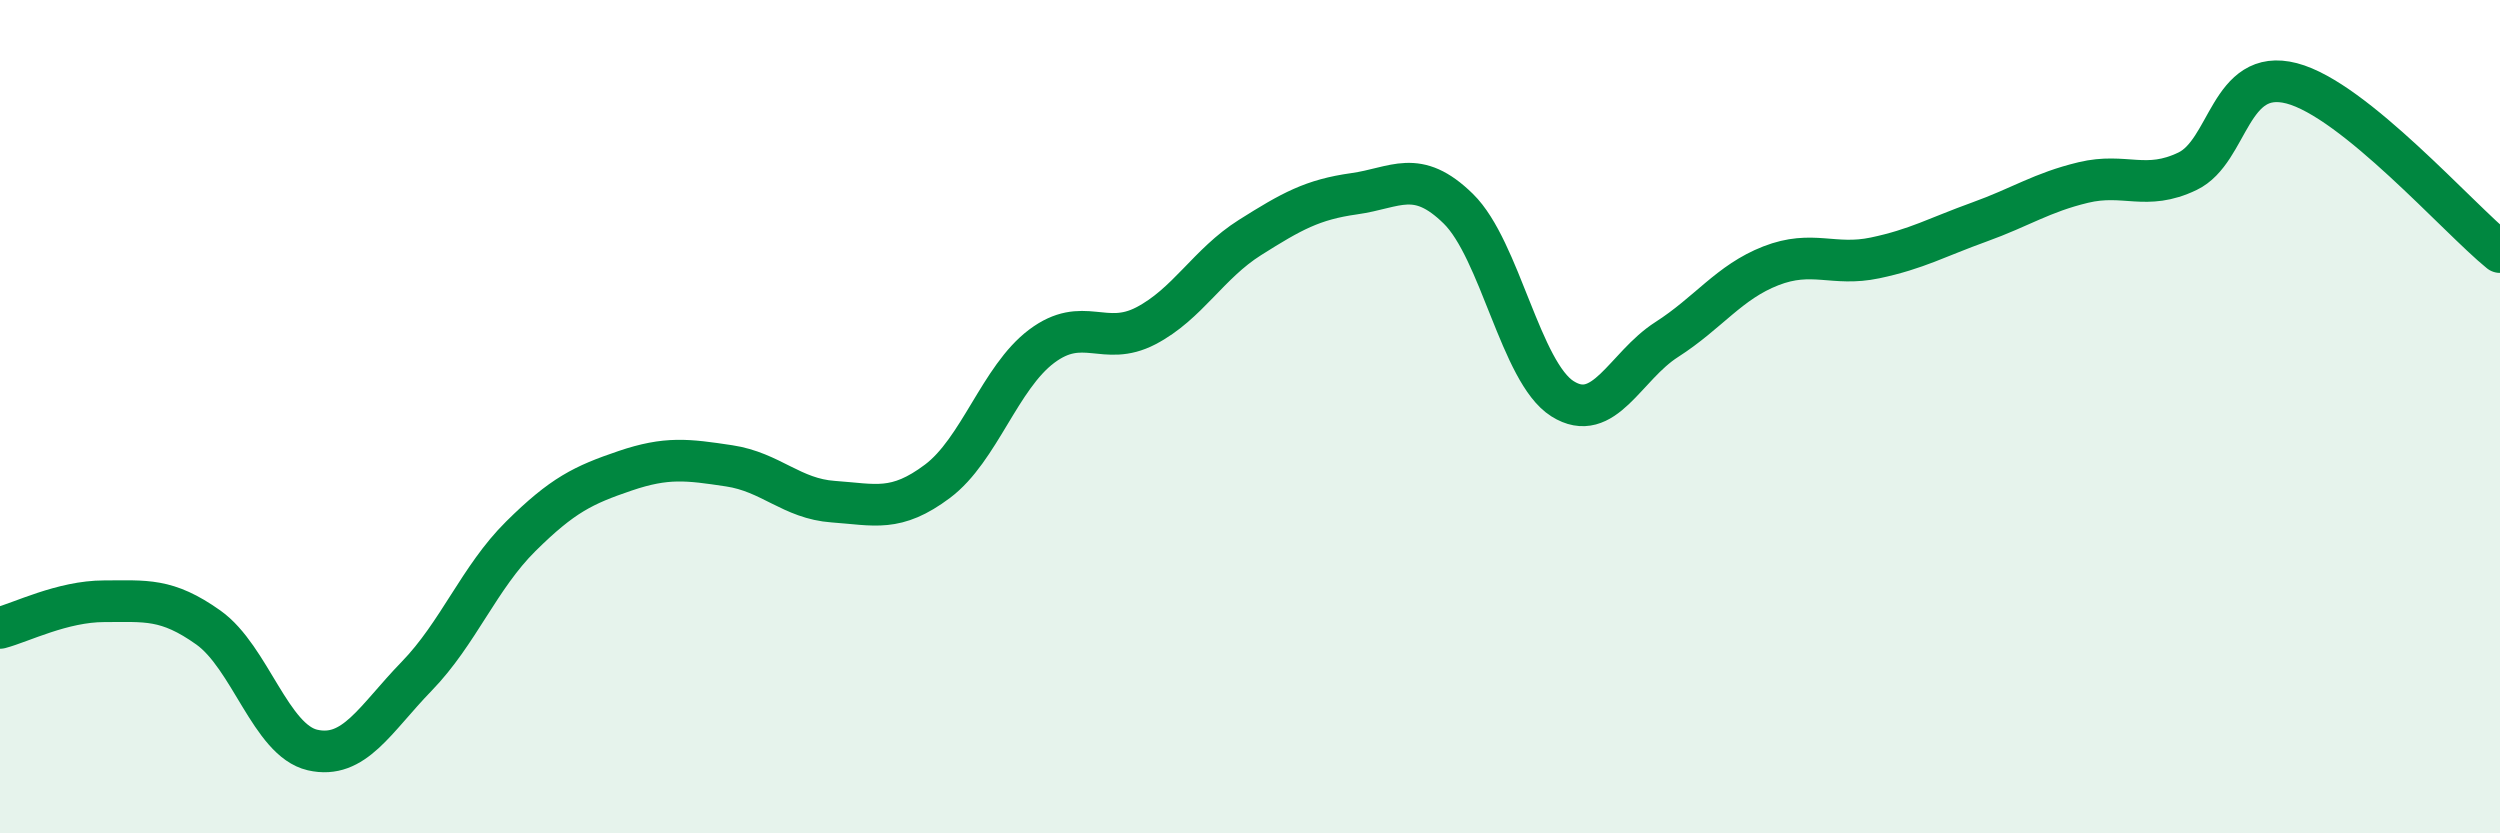
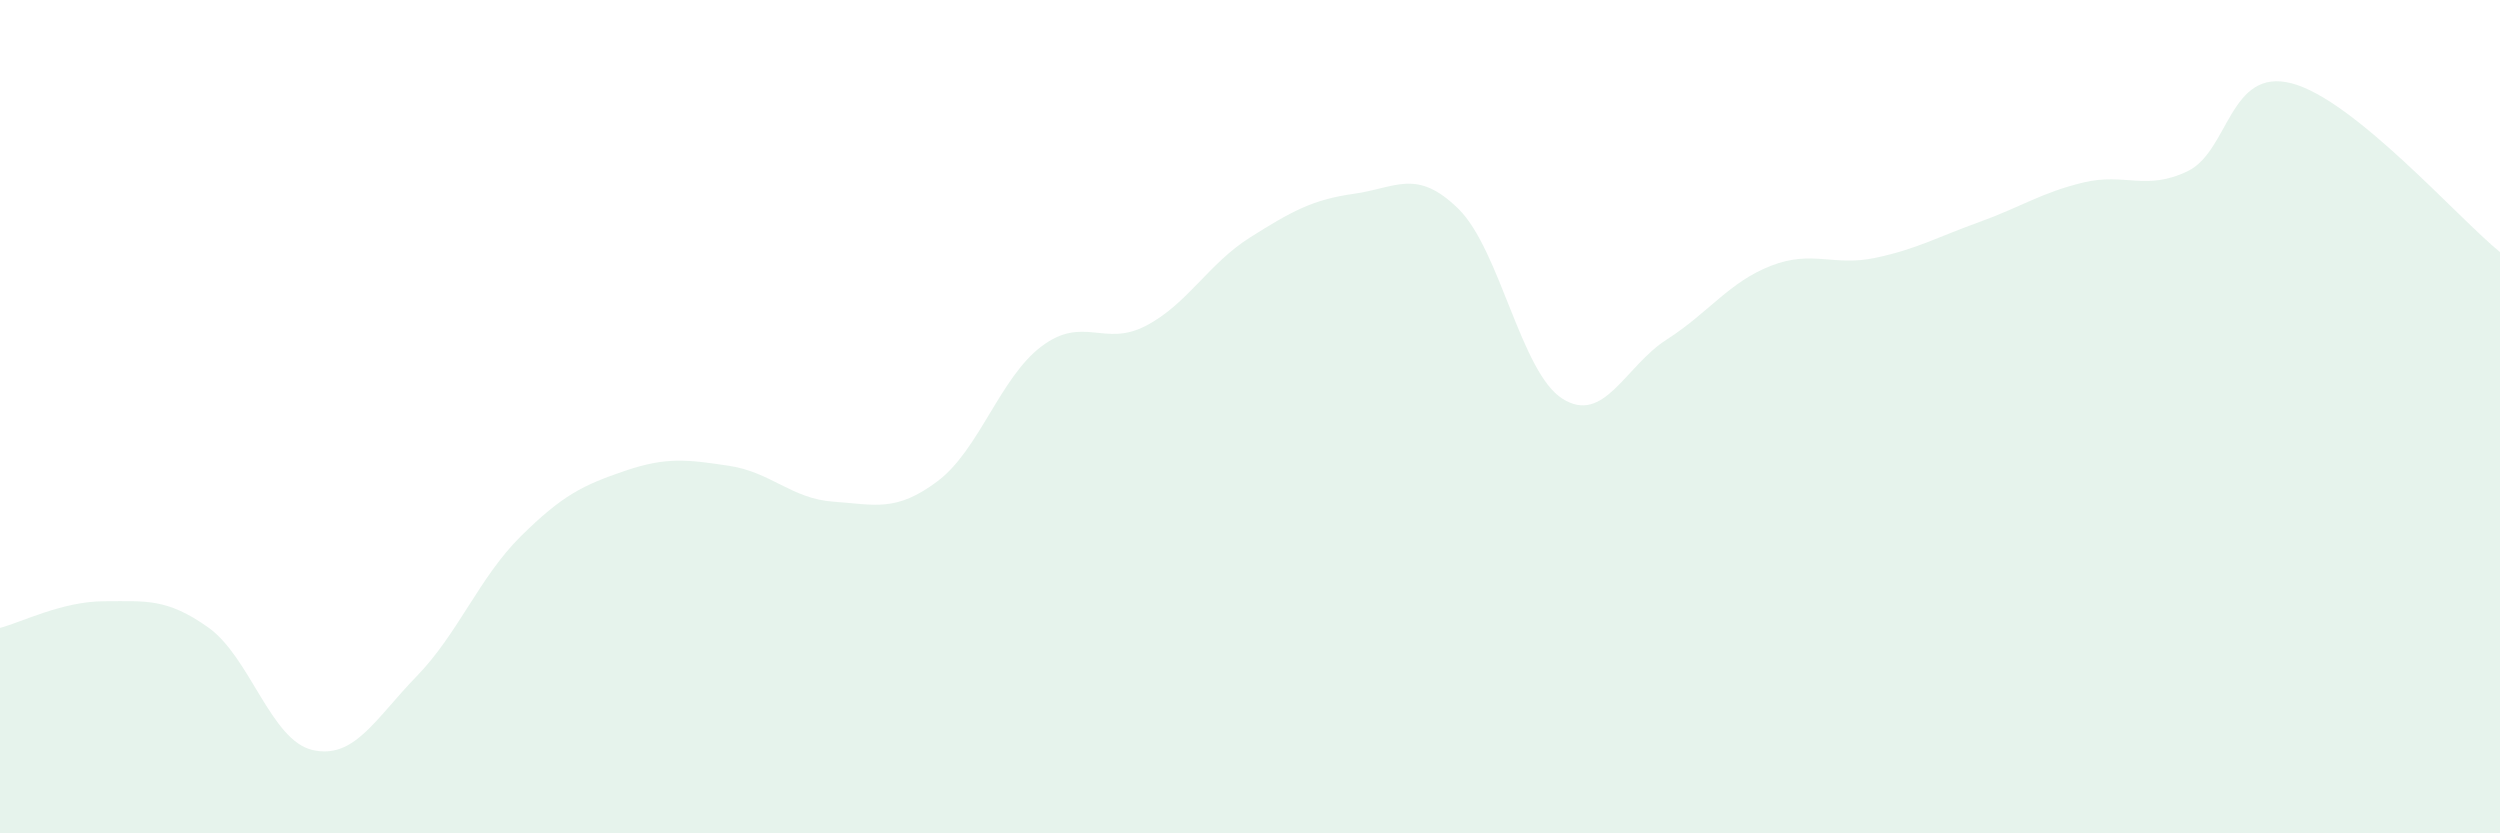
<svg xmlns="http://www.w3.org/2000/svg" width="60" height="20" viewBox="0 0 60 20">
  <path d="M 0,15.07 C 0.5,14.94 1.5,14.43 2.5,14.43 C 3.5,14.43 4,14.35 5,15.06 C 6,15.77 6.5,17.77 7.5,18 C 8.5,18.23 9,17.26 10,16.23 C 11,15.2 11.5,13.86 12.5,12.87 C 13.5,11.88 14,11.64 15,11.3 C 16,10.96 16.5,11.03 17.5,11.18 C 18.5,11.33 19,11.97 20,12.04 C 21,12.11 21.5,12.3 22.5,11.55 C 23.5,10.8 24,9.06 25,8.31 C 26,7.56 26.5,8.34 27.5,7.82 C 28.5,7.3 29,6.33 30,5.7 C 31,5.07 31.5,4.79 32.5,4.65 C 33.5,4.51 34,4.03 35,5.01 C 36,5.99 36.5,8.94 37.5,9.57 C 38.5,10.2 39,8.79 40,8.15 C 41,7.51 41.5,6.77 42.5,6.38 C 43.5,5.99 44,6.4 45,6.19 C 46,5.98 46.5,5.69 47.5,5.33 C 48.5,4.97 49,4.62 50,4.38 C 51,4.14 51.5,4.59 52.5,4.11 C 53.5,3.63 53.5,1.61 55,2 C 56.5,2.39 59,5.24 60,6.05L60 20L0 20Z" fill="#008740" opacity="0.1" stroke-linecap="round" stroke-linejoin="round" />
-   <path d="M 0,15.07 C 0.5,14.94 1.5,14.43 2.5,14.43 C 3.5,14.43 4,14.35 5,15.06 C 6,15.77 6.5,17.77 7.5,18 C 8.5,18.23 9,17.26 10,16.23 C 11,15.2 11.5,13.86 12.5,12.87 C 13.5,11.88 14,11.64 15,11.3 C 16,10.96 16.5,11.03 17.5,11.18 C 18.5,11.33 19,11.97 20,12.04 C 21,12.11 21.5,12.3 22.5,11.55 C 23.5,10.8 24,9.06 25,8.31 C 26,7.56 26.5,8.34 27.5,7.82 C 28.5,7.3 29,6.33 30,5.7 C 31,5.07 31.5,4.79 32.5,4.65 C 33.5,4.51 34,4.03 35,5.01 C 36,5.99 36.5,8.94 37.5,9.57 C 38.5,10.2 39,8.79 40,8.15 C 41,7.51 41.5,6.77 42.5,6.38 C 43.5,5.99 44,6.4 45,6.19 C 46,5.98 46.5,5.69 47.5,5.33 C 48.5,4.97 49,4.62 50,4.38 C 51,4.14 51.5,4.59 52.5,4.11 C 53.5,3.63 53.5,1.61 55,2 C 56.5,2.39 59,5.24 60,6.05" stroke="#008740" stroke-width="1" fill="none" stroke-linecap="round" stroke-linejoin="round" />
</svg>